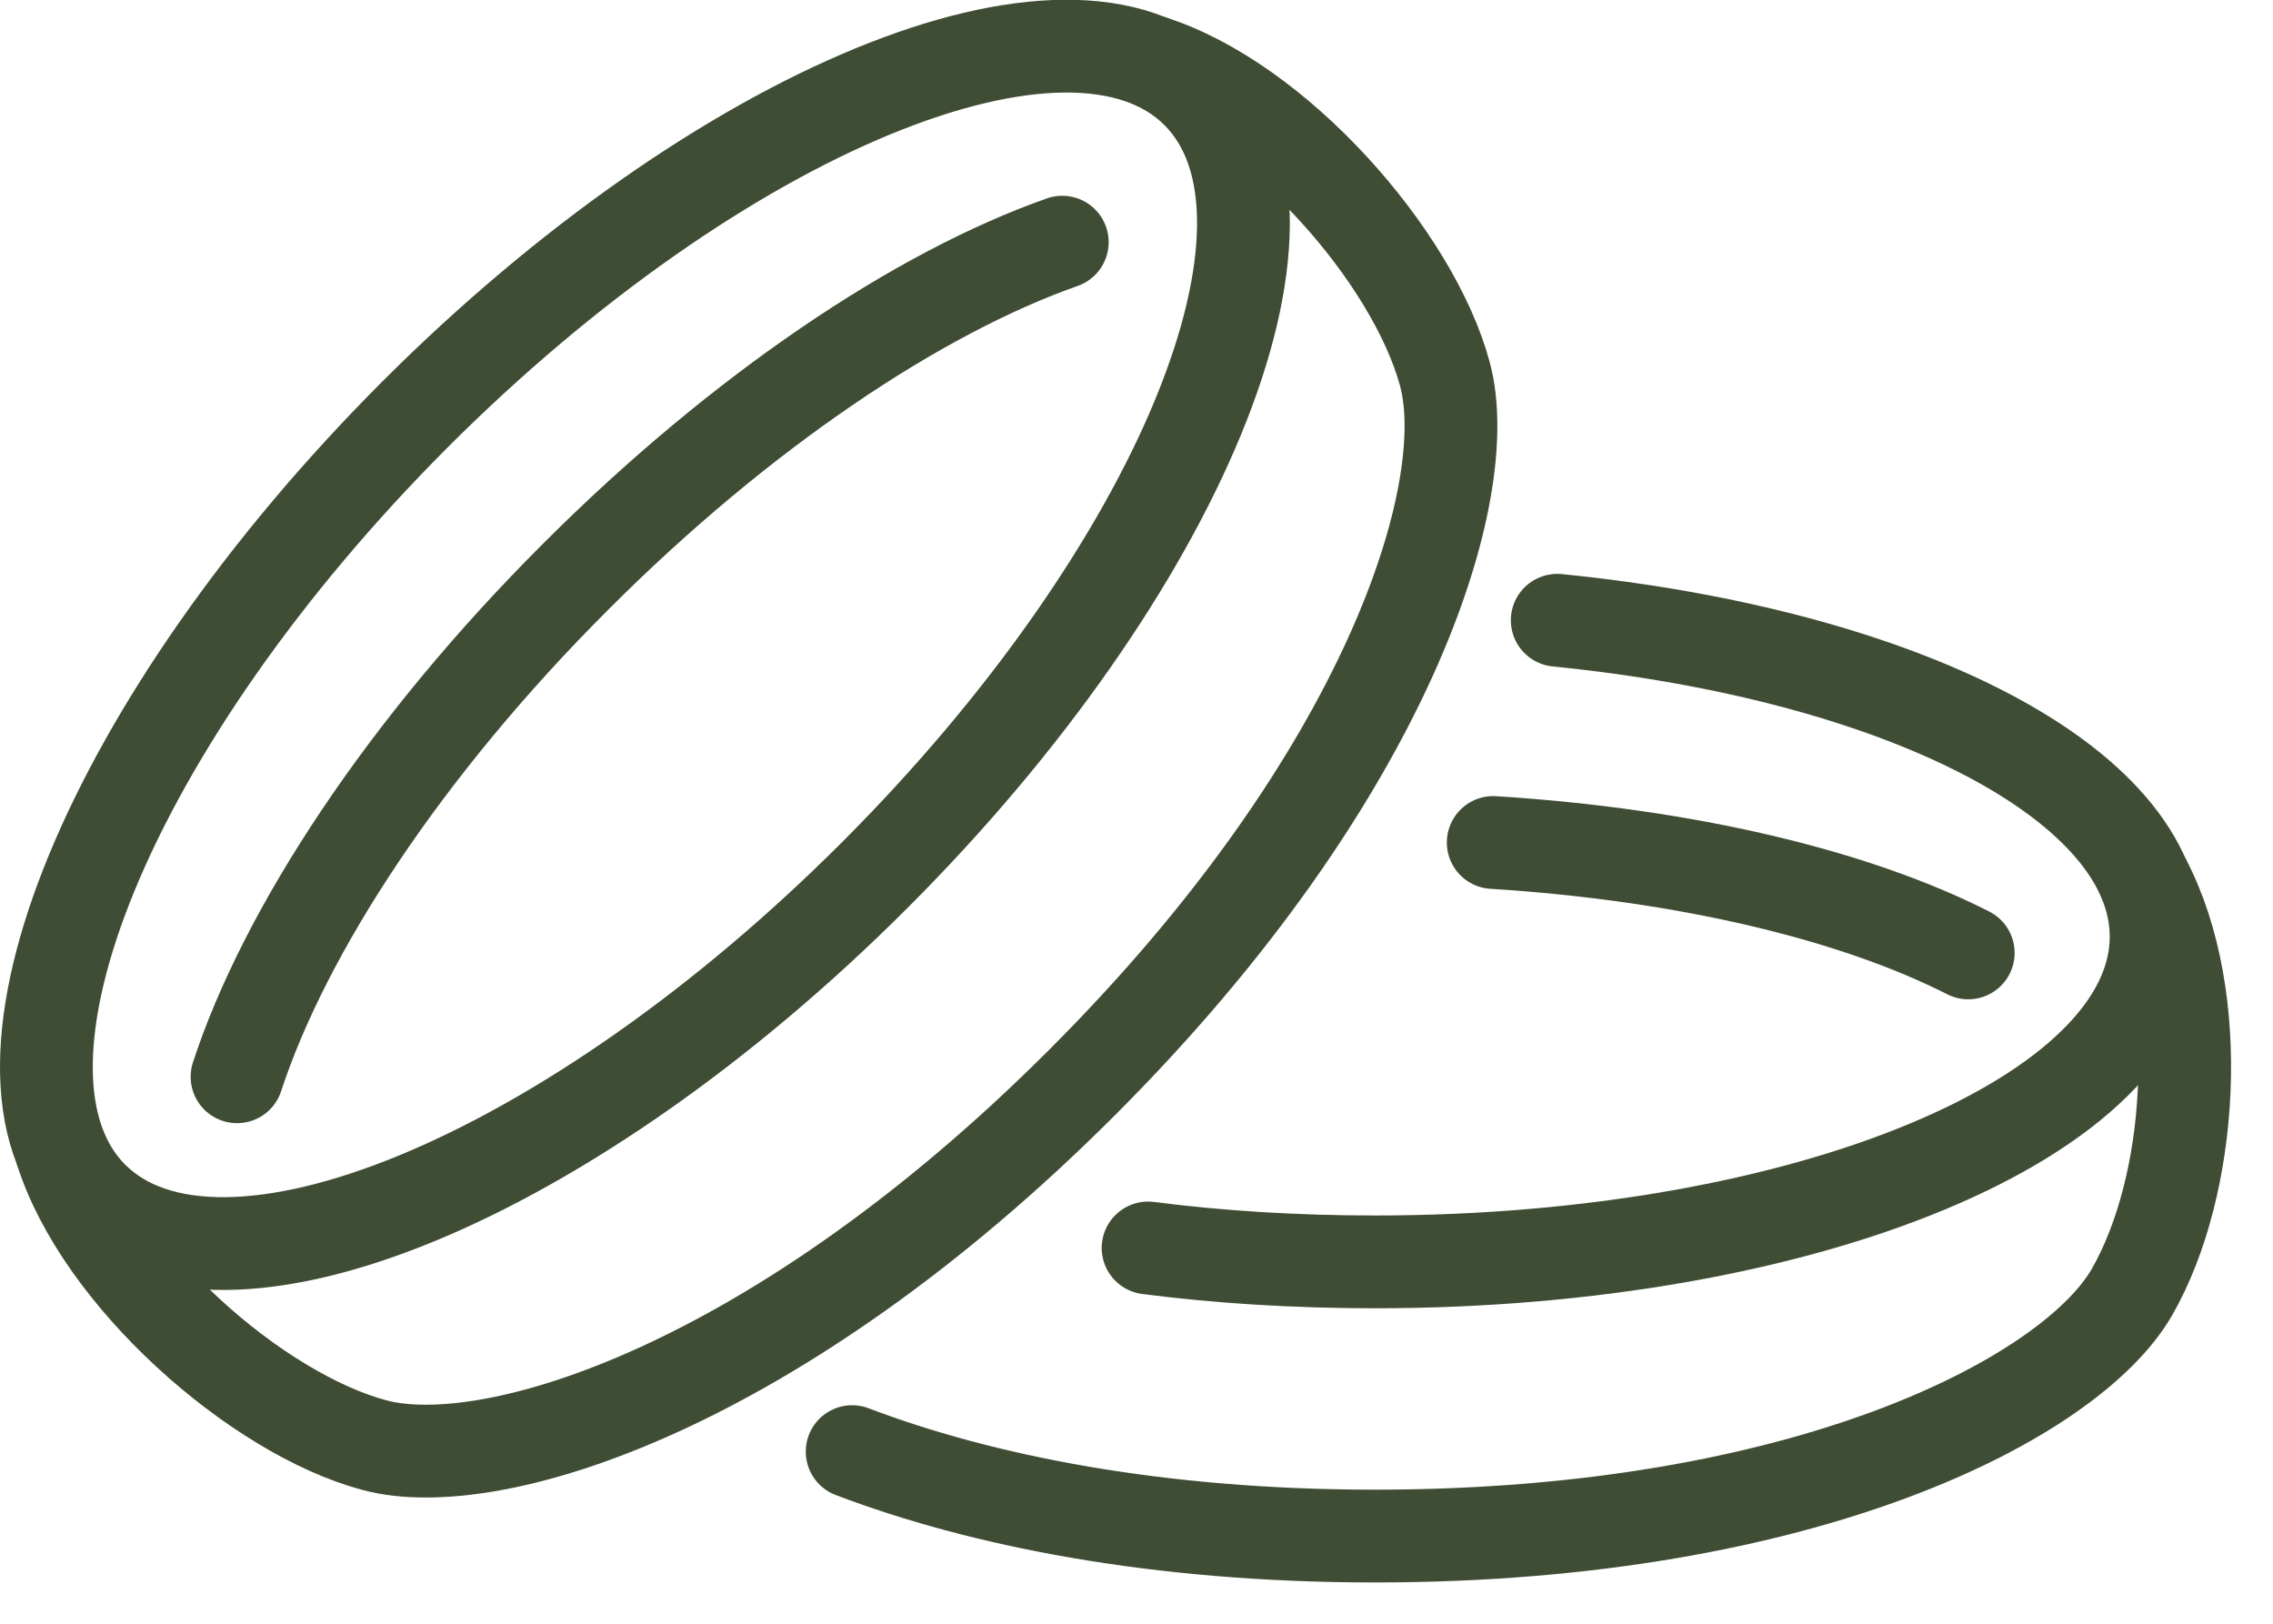
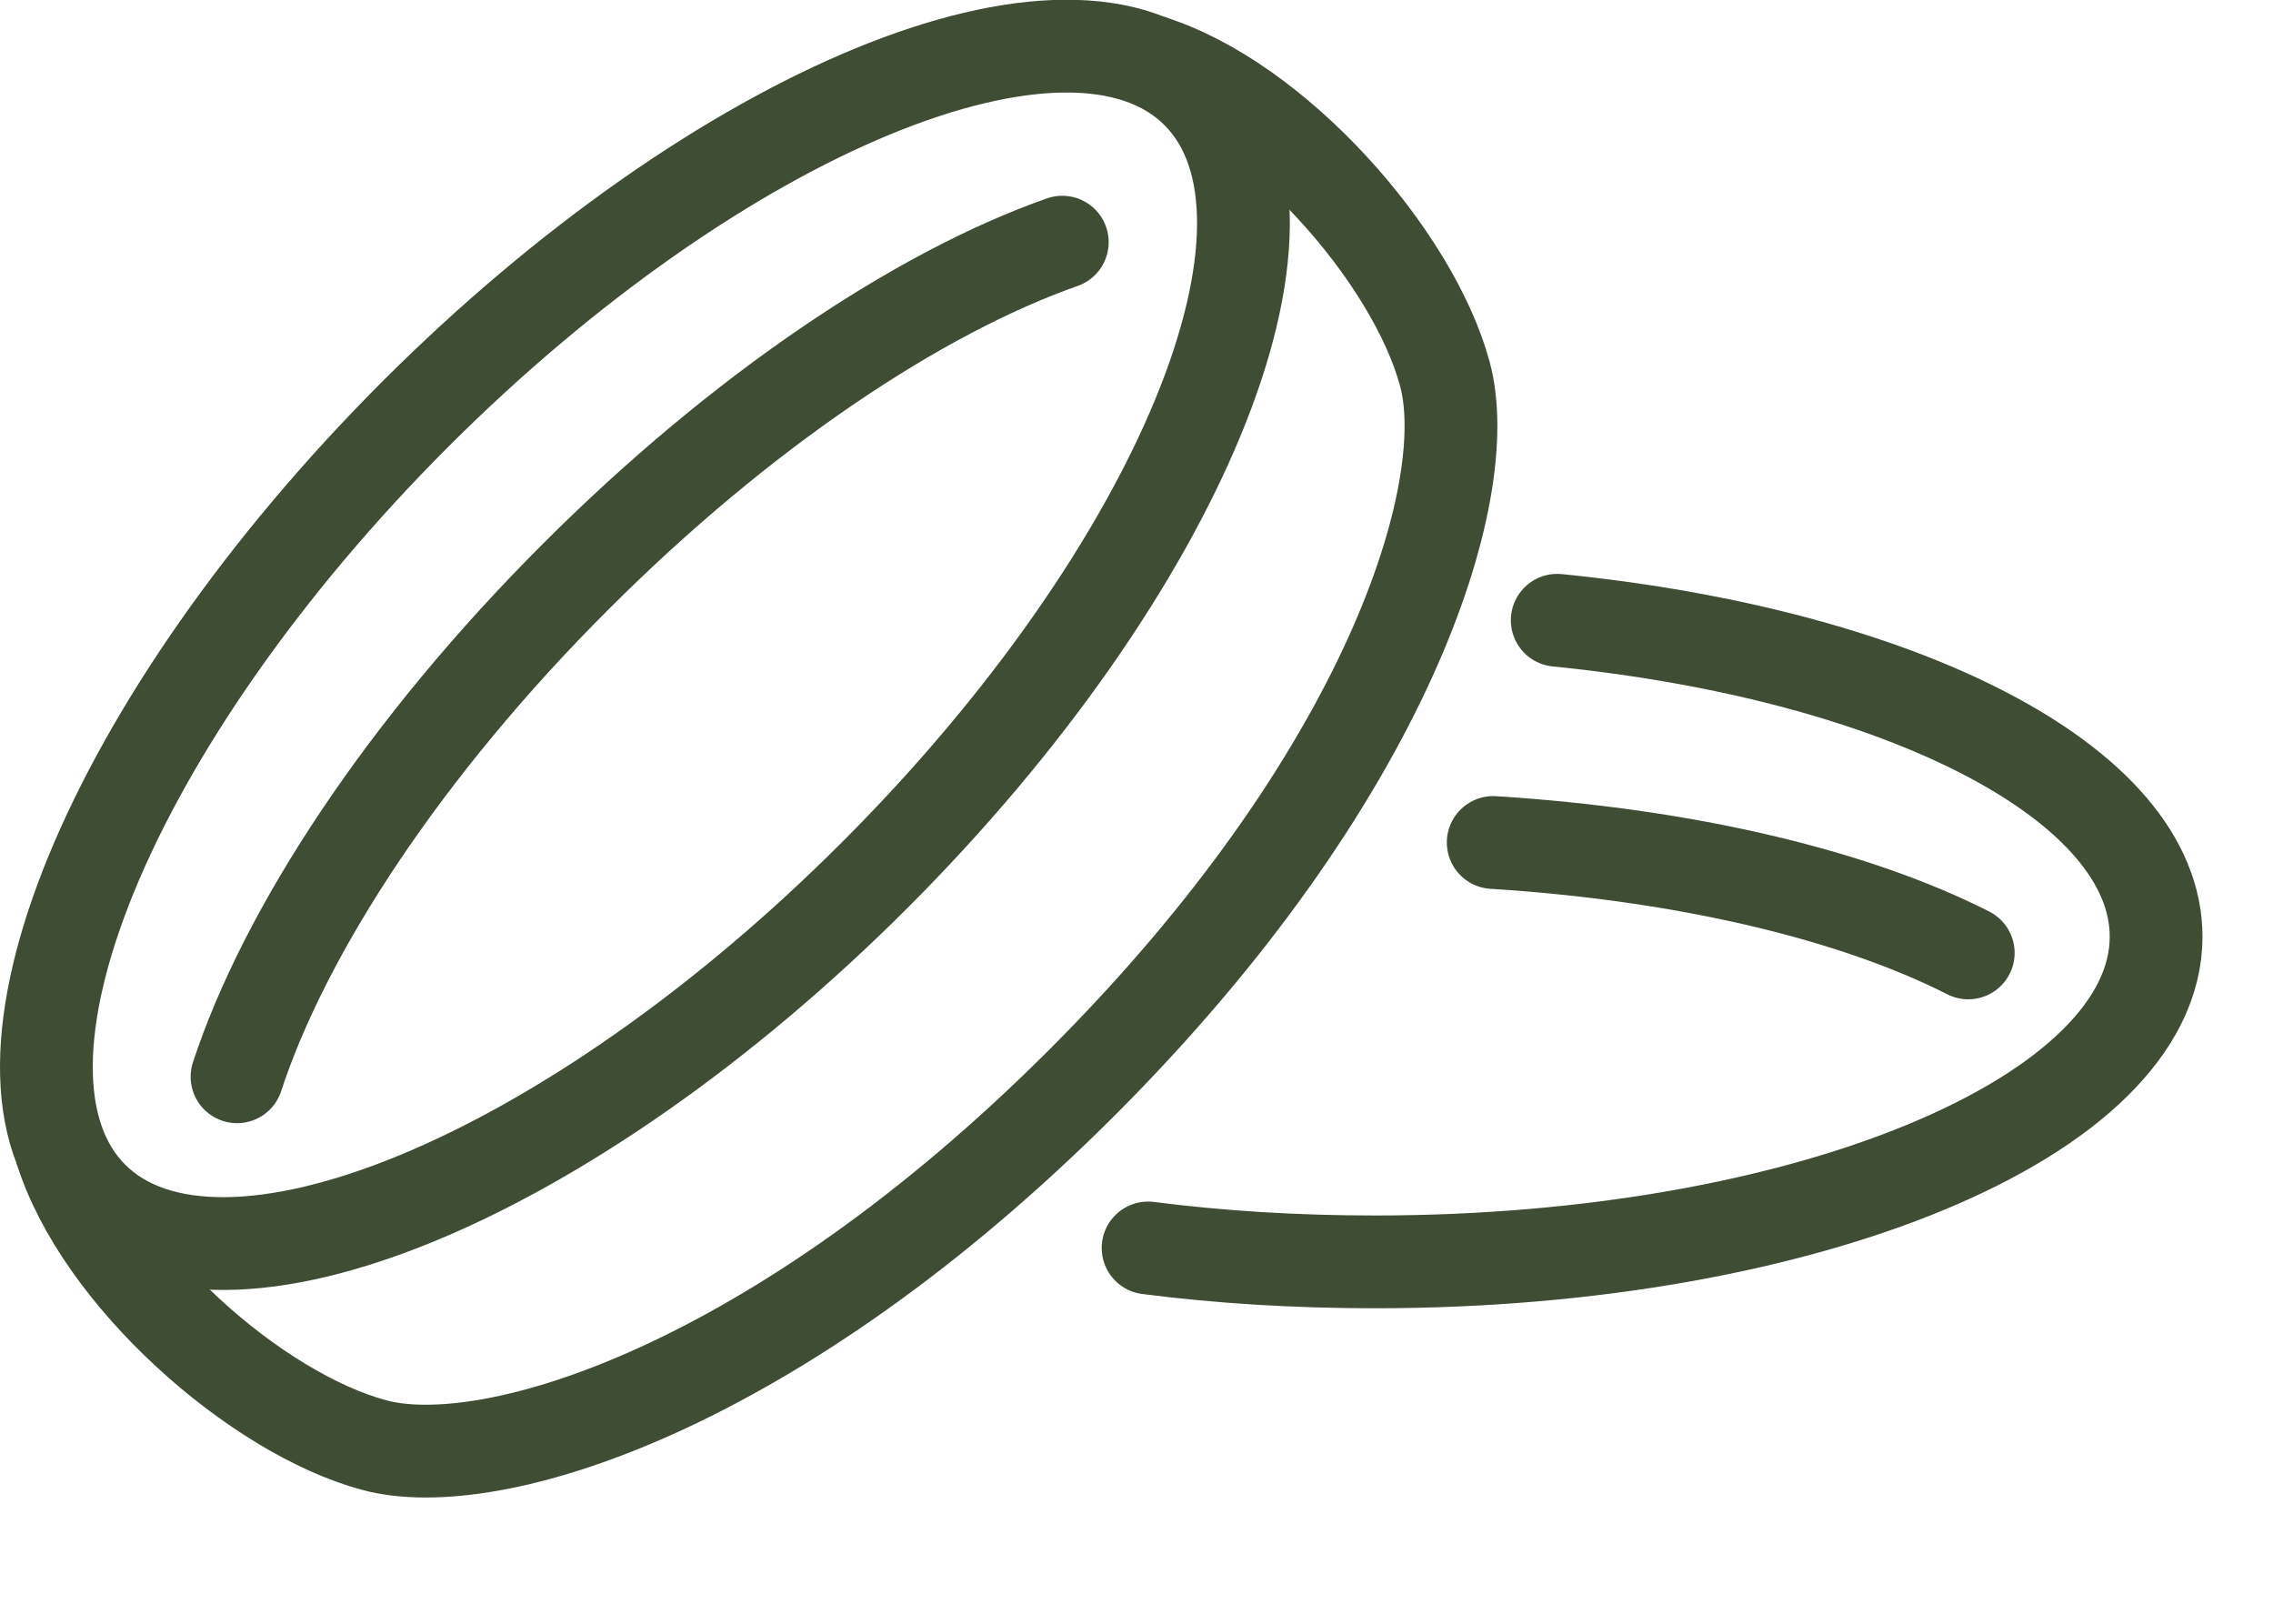
<svg xmlns="http://www.w3.org/2000/svg" width="49" height="35" viewBox="0 0 49 35" fill="none">
  <g clip-path="url(#clip0_8_1112)">
    <path d="M8.94 8.94C2.37 15.52 -0.74 23.07 1.99 25.81C4.73 28.55 12.28 25.44 18.86 18.86C25.44 12.28 28.55 4.73 25.81 1.99C23.07 -0.75 15.52 2.36 8.94 8.94Z" stroke="#3F4D34" stroke-width="2" stroke-miterlimit="10" />
    <path d="M1.31 24.77C2.16 27.51 5.53 30.47 8.07 31.15C10.61 31.83 16.75 29.91 23.33 23.33C29.91 16.75 31.83 10.61 31.15 8.07C30.47 5.53 27.5 2.15 24.77 1.31" stroke="#3F4D34" stroke-width="2" stroke-miterlimit="10" />
    <path d="M5.11 23.21C6.14 20.06 8.73 16.1 12.42 12.42C15.98 8.86 19.8 6.31 22.9 5.22" stroke="#3F4D34" stroke-width="2" stroke-miterlimit="10" stroke-linecap="round" />
    <path d="M32.19 18.16C36.34 18.42 39.97 19.29 42.43 20.54" stroke="#3F4D34" stroke-width="2" stroke-miterlimit="10" stroke-linecap="round" />
    <path d="M24.75 26.9C26.3 27.1 27.94 27.2 29.64 27.2C38.94 27.2 46.48 24.06 46.48 20.19C46.48 16.88 40.98 14.11 33.57 13.37" stroke="#3F4D34" stroke-width="2" stroke-miterlimit="10" stroke-linecap="round" />
-     <path d="M18.37 31.29C21.13 32.34 24.92 33.11 29.64 33.11C38.94 33.11 44.65 30.13 45.96 27.85C47.27 25.57 47.56 21.5 46.23 18.97" stroke="#3F4D34" stroke-width="2" stroke-miterlimit="10" stroke-linecap="round" />
  </g>
  <defs>
    <clipPath id="clip0_8_1112">
      <rect width="48.1" height="34.11" fill="white" />
    </clipPath>
  </defs>
</svg>